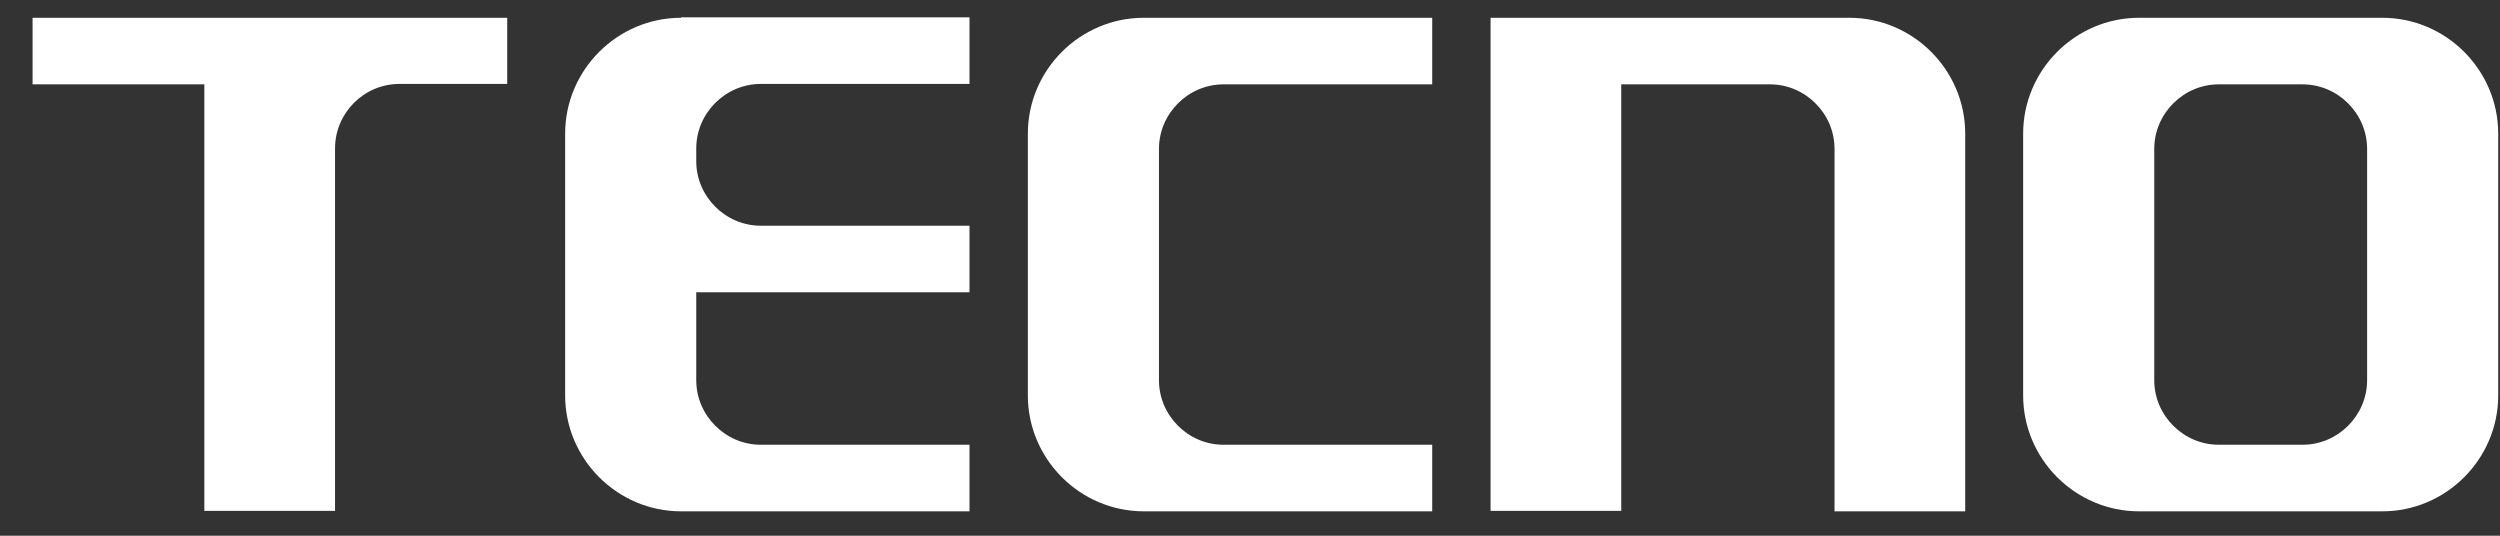
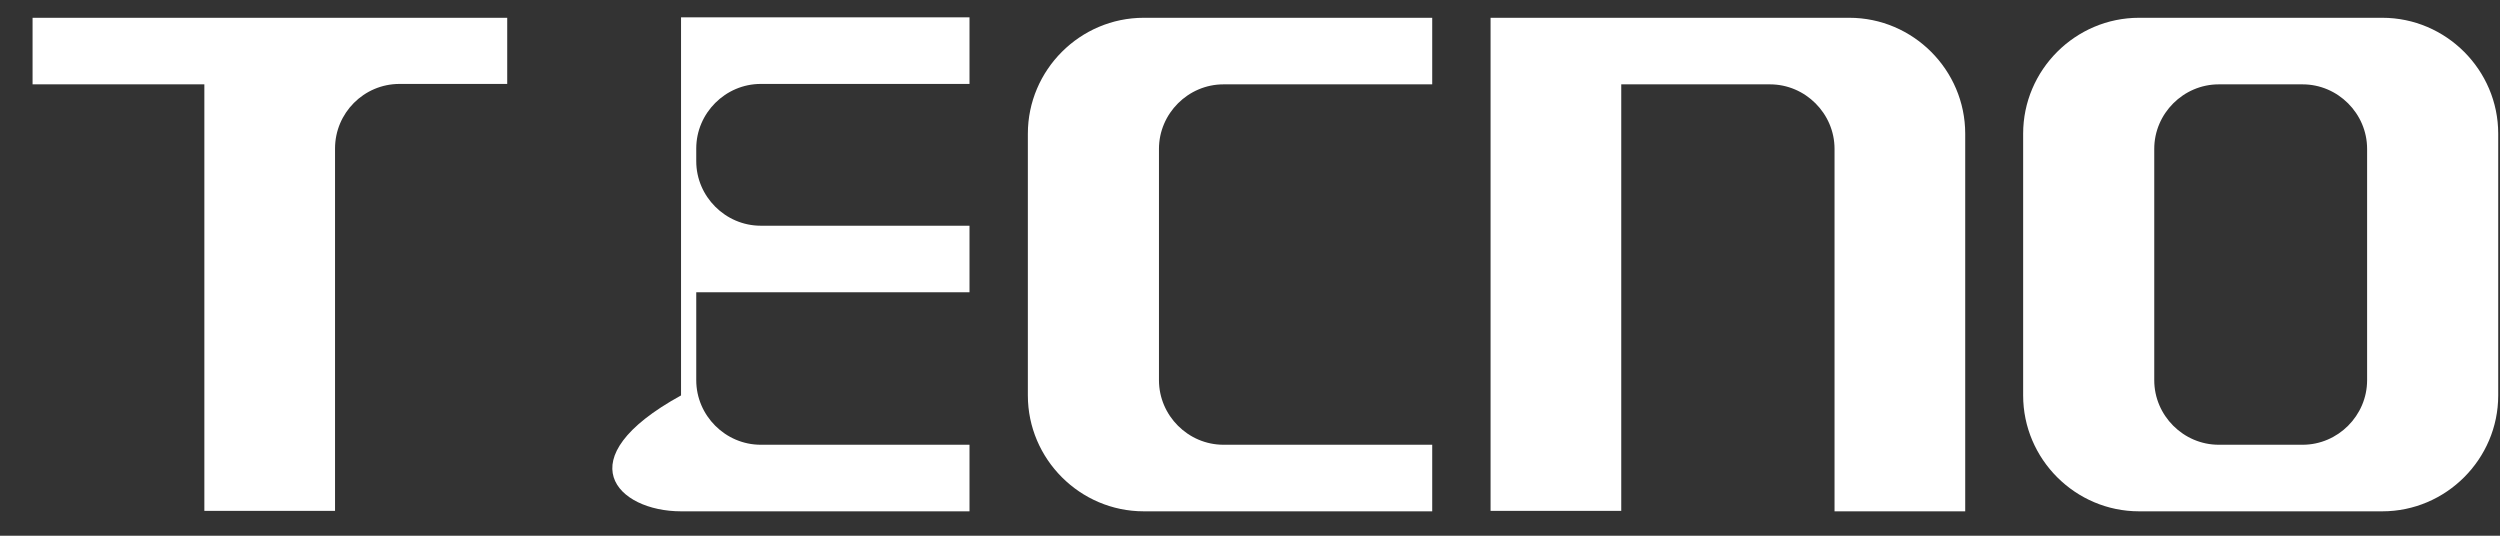
<svg xmlns="http://www.w3.org/2000/svg" width="70" height="15" viewBox="0 0 70 15" fill="none">
  <rect x="0" y="0" width="70" height="15" fill="#333333" stroke="none" />
-   <path fill-rule="evenodd" clip-rule="evenodd" d="M51.781 0.498C53.565 0.498 55.026 1.959 55.026 3.743V14.317H51.367V4.168C51.367 3.179 50.55 2.362 49.56 2.362H45.395V14.305H41.736V0.498H51.781ZM66.705 0.498C68.488 0.498 69.95 1.959 69.95 3.743V11.072C69.95 12.855 68.488 14.317 66.705 14.317H59.893C58.11 14.317 56.648 12.855 56.648 11.072V3.743C56.648 1.959 58.11 0.498 59.893 0.498H66.705ZM62.125 2.362C61.136 2.362 60.319 3.179 60.319 4.168V10.646C60.319 11.636 61.136 12.453 62.125 12.453H64.473C65.462 12.453 66.279 11.636 66.279 10.646V4.168C66.279 3.179 65.462 2.362 64.473 2.362H62.125ZM19.069 0.498C17.285 0.498 15.824 1.959 15.824 3.743V11.072C15.824 12.855 17.285 14.317 19.069 14.317H27.146V12.453H21.301C20.312 12.453 19.495 11.636 19.495 10.646V8.184H27.146V6.32H21.301C20.312 6.32 19.495 5.503 19.495 4.514V4.157C19.495 3.167 20.312 2.35 21.301 2.35H27.146V0.486H19.069M32.025 0.498C30.241 0.498 28.78 1.959 28.78 3.743V11.072C28.78 12.855 30.241 14.317 32.025 14.317H40.102V12.453H34.257C33.268 12.453 32.451 11.636 32.451 10.646V4.168C32.451 3.179 33.268 2.362 34.257 2.362H40.102V0.498H32.025ZM14.202 0.498H0.912V2.362H5.722V14.305H9.381V4.157C9.381 3.167 10.186 2.35 11.187 2.35H14.202V0.498Z" fill="white" />
+   <path fill-rule="evenodd" clip-rule="evenodd" d="M51.781 0.498C53.565 0.498 55.026 1.959 55.026 3.743V14.317H51.367V4.168C51.367 3.179 50.55 2.362 49.56 2.362H45.395V14.305H41.736V0.498H51.781ZM66.705 0.498C68.488 0.498 69.95 1.959 69.95 3.743V11.072C69.95 12.855 68.488 14.317 66.705 14.317H59.893C58.11 14.317 56.648 12.855 56.648 11.072V3.743C56.648 1.959 58.11 0.498 59.893 0.498H66.705ZM62.125 2.362C61.136 2.362 60.319 3.179 60.319 4.168V10.646C60.319 11.636 61.136 12.453 62.125 12.453H64.473C65.462 12.453 66.279 11.636 66.279 10.646V4.168C66.279 3.179 65.462 2.362 64.473 2.362H62.125ZM19.069 0.498V11.072C15.824 12.855 17.285 14.317 19.069 14.317H27.146V12.453H21.301C20.312 12.453 19.495 11.636 19.495 10.646V8.184H27.146V6.32H21.301C20.312 6.32 19.495 5.503 19.495 4.514V4.157C19.495 3.167 20.312 2.35 21.301 2.35H27.146V0.486H19.069M32.025 0.498C30.241 0.498 28.78 1.959 28.78 3.743V11.072C28.78 12.855 30.241 14.317 32.025 14.317H40.102V12.453H34.257C33.268 12.453 32.451 11.636 32.451 10.646V4.168C32.451 3.179 33.268 2.362 34.257 2.362H40.102V0.498H32.025ZM14.202 0.498H0.912V2.362H5.722V14.305H9.381V4.157C9.381 3.167 10.186 2.35 11.187 2.35H14.202V0.498Z" fill="white" />
</svg>